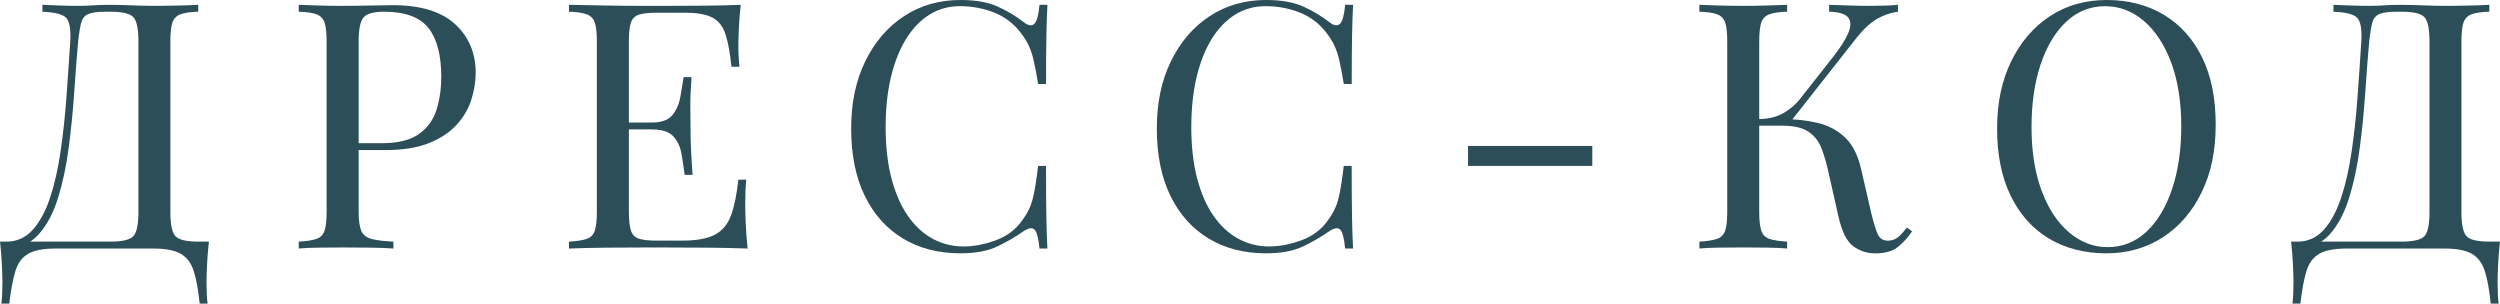
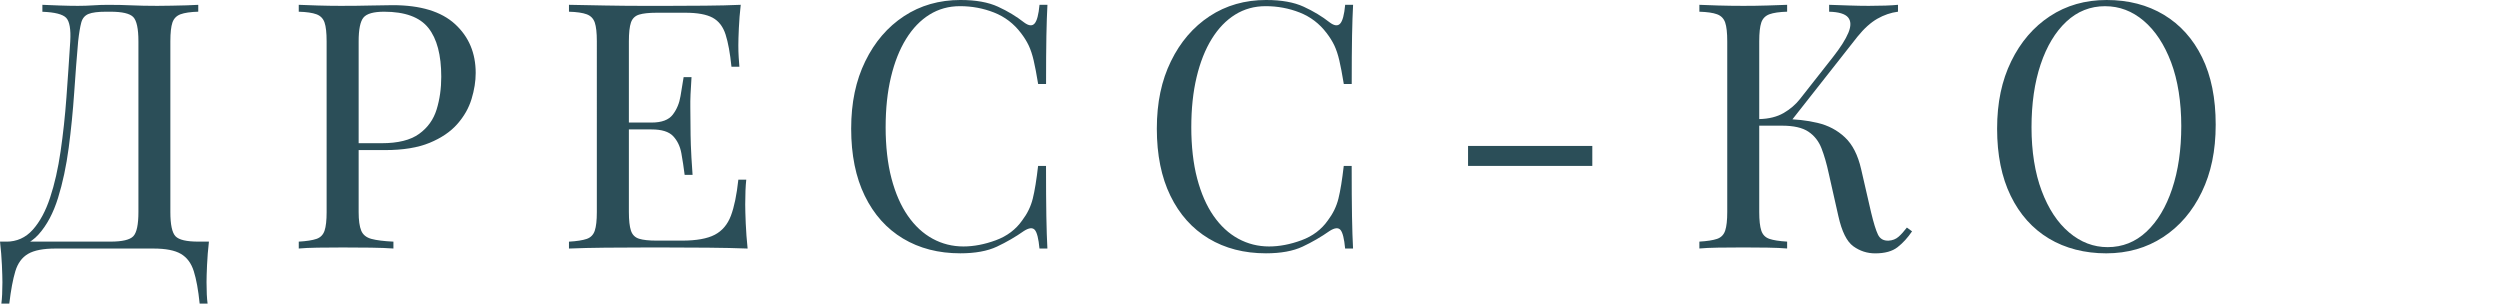
<svg xmlns="http://www.w3.org/2000/svg" id="_Слой_2" data-name="Слой 2" viewBox="0 0 981.42 119.18">
  <defs>
    <style> .cls-1 { fill: #2b4e58; stroke-width: 0px; } </style>
  </defs>
  <g id="_Слой_1-2" data-name="Слой 1">
    <g>
      <path class="cls-1" d="M77.83,1.89v2.7c-3.06.09-5.38.43-6.96,1.01-1.58.59-2.63,1.67-3.18,3.24-.54,1.58-.81,4.03-.81,7.37v67.02c0,4.96.68,8.13,2.03,9.53,1.35,1.4,4.32,2.09,8.92,2.09h4.19c-.36,3.15-.61,6.22-.74,9.19-.13,2.97-.2,5.22-.2,6.76,0,3.51.13,6.3.41,8.38h-3.11c-.54-5.32-1.31-9.55-2.3-12.7-.99-3.15-2.68-5.43-5.07-6.82-2.39-1.4-5.97-2.09-10.74-2.09H21.76c-4.78,0-8.36.7-10.74,2.09-2.39,1.4-4.05,3.67-5,6.82-.95,3.15-1.74,7.38-2.37,12.7H.54c.27-2.07.41-4.86.41-8.38,0-1.53-.07-3.78-.2-6.76-.13-2.97-.38-6.04-.74-9.19h43.38c4.59,0,7.57-.7,8.92-2.09s2.03-4.57,2.03-9.53V16.22c0-4.95-.68-8.13-2.03-9.53-1.35-1.39-4.32-2.09-8.92-2.09h-1.76c-3.15,0-5.45.29-6.89.88-1.44.59-2.39,1.71-2.84,3.38-.45,1.67-.86,4.12-1.22,7.37-.54,6.13-1.06,12.84-1.55,20.13-.5,7.3-1.22,14.53-2.16,21.69-.95,7.16-2.34,13.71-4.19,19.66-1.85,5.95-4.39,10.72-7.63,14.32-3.24,3.6-7.48,5.41-12.7,5.41v-2.57c4.14,0,7.61-1.55,10.4-4.66,2.79-3.11,5.07-7.32,6.82-12.63,1.76-5.31,3.13-11.37,4.12-18.17.99-6.8,1.76-13.89,2.3-21.28.54-7.38,1.04-14.68,1.49-21.89.27-4.78-.27-7.86-1.62-9.26-1.35-1.39-4.46-2.18-9.32-2.36V1.89c1.89.09,4.14.18,6.76.27,2.61.09,5,.14,7.16.14s4.07-.07,6.01-.2c1.94-.13,3.9-.2,5.88-.2,3.42,0,6.53.07,9.32.2,2.79.13,6.12.2,10,.2,1.8,0,3.69-.02,5.67-.07,1.98-.04,3.9-.09,5.74-.13,1.85-.04,3.4-.11,4.66-.2Z" />
      <path class="cls-1" d="M117.29,1.89c1.89.09,4.37.18,7.43.27,3.06.09,6.08.14,9.05.14,4.23,0,8.29-.04,12.16-.14,3.87-.09,6.62-.13,8.24-.13,10.9,0,19.05,2.48,24.46,7.43,5.41,4.96,8.11,11.35,8.11,19.19,0,3.24-.54,6.64-1.62,10.2-1.08,3.56-2.95,6.85-5.61,9.86-2.66,3.02-6.28,5.47-10.88,7.37-4.59,1.89-10.41,2.84-17.43,2.84h-12.97v-2.7h11.62c6.39,0,11.28-1.21,14.66-3.65,3.38-2.43,5.67-5.63,6.89-9.59,1.22-3.96,1.82-8.24,1.82-12.84,0-8.56-1.69-14.95-5.07-19.19-3.38-4.23-9.17-6.35-17.36-6.35-4.14,0-6.85.77-8.11,2.3-1.26,1.53-1.89,4.64-1.89,9.32v67.02c0,3.24.34,5.68,1.01,7.3.67,1.62,2,2.7,3.99,3.24,1.98.54,4.87.9,8.65,1.08v2.7c-2.34-.18-5.32-.29-8.92-.34-3.6-.04-7.25-.07-10.95-.07s-6.8.02-9.86.07c-3.06.05-5.54.16-7.43.34v-2.7c3.06-.18,5.38-.54,6.96-1.08,1.57-.54,2.63-1.62,3.17-3.24.54-1.62.81-4.05.81-7.3V16.22c0-3.33-.27-5.79-.81-7.37-.54-1.57-1.6-2.66-3.17-3.24-1.58-.59-3.9-.92-6.96-1.01V1.89Z" />
      <path class="cls-1" d="M290.79,1.89c-.36,3.15-.61,6.21-.74,9.19-.14,2.97-.2,5.22-.2,6.76,0,1.62.04,3.18.14,4.66.09,1.49.18,2.72.27,3.71h-3.11c-.54-5.31-1.31-9.53-2.3-12.63-.99-3.11-2.68-5.31-5.07-6.62-2.39-1.3-5.97-1.96-10.74-1.96h-11.21c-3.06,0-5.38.25-6.96.74-1.58.5-2.64,1.53-3.18,3.11-.54,1.58-.81,4.03-.81,7.37v67.02c0,3.24.27,5.68.81,7.3s1.6,2.68,3.18,3.18c1.58.5,3.9.74,6.96.74h9.86c5.67,0,9.98-.77,12.9-2.3,2.93-1.53,5.04-4.03,6.35-7.5,1.3-3.47,2.27-8.18,2.91-14.12h3.11c-.27,2.43-.41,5.68-.41,9.73,0,1.71.07,4.17.2,7.37.14,3.2.38,6.51.74,9.93-4.59-.18-9.78-.29-15.54-.34-5.77-.04-10.9-.07-15.4-.07h-10.74c-4.46,0-9.21.02-14.26.07-5.05.05-9.78.16-14.19.34v-2.7c3.06-.18,5.38-.54,6.96-1.08,1.57-.54,2.63-1.62,3.17-3.24.54-1.62.81-4.05.81-7.3V16.22c0-3.33-.27-5.79-.81-7.37-.54-1.57-1.6-2.66-3.17-3.24-1.58-.59-3.9-.92-6.96-1.01V1.89c4.41.09,9.14.18,14.19.27,5.04.09,9.8.14,14.26.14h10.74c4.14,0,8.85-.02,14.12-.07,5.27-.04,9.98-.16,14.12-.34ZM267.55,48.11v2.7h-24.73v-2.7h24.73ZM271.47,30.27c-.36,5.13-.52,9.05-.47,11.76.04,2.7.07,5.18.07,7.43s.04,4.73.13,7.43c.09,2.7.31,6.62.68,11.76h-3.11c-.36-2.88-.79-5.7-1.28-8.45-.5-2.75-1.58-5-3.24-6.76-1.67-1.76-4.48-2.63-8.45-2.63v-2.7c3.96,0,6.73-1.04,8.31-3.11,1.58-2.07,2.59-4.5,3.04-7.3.45-2.79.86-5.27,1.22-7.43h3.11Z" />
      <path class="cls-1" d="M377.14,0c5.95,0,10.83.88,14.66,2.64,3.83,1.76,7.23,3.81,10.2,6.15,1.8,1.35,3.18,1.51,4.12.47.95-1.04,1.6-3.49,1.96-7.37h3.11c-.18,3.33-.32,7.39-.41,12.16-.09,4.78-.13,11.08-.13,18.92h-3.11c-.63-3.87-1.22-6.96-1.76-9.26-.54-2.3-1.19-4.26-1.96-5.88-.77-1.62-1.78-3.24-3.04-4.87-2.79-3.69-6.31-6.37-10.54-8.04-4.24-1.67-8.69-2.5-13.38-2.5-4.41,0-8.4,1.1-11.96,3.31-3.56,2.21-6.62,5.38-9.19,9.53-2.57,4.14-4.55,9.14-5.95,15-1.4,5.86-2.09,12.43-2.09,19.73s.76,14.26,2.3,20.07c1.53,5.81,3.67,10.7,6.42,14.66,2.75,3.96,5.99,6.96,9.73,8.99,3.74,2.03,7.77,3.04,12.09,3.04,4.05,0,8.29-.81,12.7-2.43,4.41-1.62,7.88-4.23,10.4-7.84,1.98-2.61,3.36-5.45,4.12-8.51.76-3.06,1.46-7.34,2.09-12.84h3.11c0,8.2.04,14.8.13,19.8.09,5,.22,9.21.41,12.63h-3.11c-.36-3.87-.97-6.3-1.82-7.3-.86-.99-2.28-.86-4.26.4-3.33,2.34-6.87,4.39-10.61,6.15-3.74,1.76-8.54,2.63-14.39,2.63-8.56,0-16.06-1.94-22.5-5.81-6.44-3.87-11.44-9.46-15-16.76-3.56-7.29-5.34-16.08-5.34-26.35s1.84-18.92,5.54-26.48c3.69-7.57,8.76-13.46,15.2-17.7,6.44-4.23,13.85-6.35,22.23-6.35Z" />
      <path class="cls-1" d="M497.13,0c5.95,0,10.83.88,14.66,2.64,3.83,1.76,7.23,3.81,10.2,6.15,1.8,1.35,3.18,1.51,4.12.47.95-1.04,1.6-3.49,1.96-7.37h3.11c-.18,3.33-.32,7.39-.41,12.16-.09,4.78-.13,11.08-.13,18.92h-3.11c-.63-3.87-1.22-6.96-1.76-9.26-.54-2.3-1.19-4.26-1.96-5.88-.77-1.62-1.78-3.24-3.04-4.87-2.79-3.69-6.31-6.37-10.54-8.04-4.24-1.67-8.69-2.5-13.38-2.5-4.41,0-8.4,1.1-11.96,3.31-3.56,2.21-6.62,5.38-9.19,9.53-2.57,4.14-4.55,9.14-5.95,15-1.4,5.86-2.09,12.43-2.09,19.73s.76,14.26,2.3,20.07c1.53,5.81,3.67,10.7,6.42,14.66,2.75,3.96,5.99,6.96,9.73,8.99,3.74,2.03,7.77,3.04,12.09,3.04,4.05,0,8.29-.81,12.7-2.43,4.41-1.62,7.88-4.23,10.4-7.84,1.98-2.61,3.36-5.45,4.12-8.51.76-3.06,1.46-7.34,2.09-12.84h3.11c0,8.2.04,14.8.13,19.8.09,5,.22,9.21.41,12.63h-3.11c-.36-3.87-.97-6.3-1.82-7.3-.86-.99-2.28-.86-4.26.4-3.33,2.34-6.87,4.39-10.61,6.15-3.74,1.76-8.54,2.63-14.39,2.63-8.56,0-16.06-1.94-22.5-5.81-6.44-3.87-11.44-9.46-15-16.76-3.56-7.29-5.34-16.08-5.34-26.35s1.84-18.92,5.54-26.48c3.69-7.57,8.76-13.46,15.2-17.7,6.44-4.23,13.85-6.35,22.23-6.35Z" />
      <path class="cls-1" d="M625.09,57.29v7.84h-48.78v-7.84h48.78Z" />
      <path class="cls-1" d="M701.57,1.89v2.7c-3.06.09-5.38.43-6.96,1.01-1.58.59-2.64,1.67-3.18,3.24-.54,1.58-.81,4.03-.81,7.37v67.02c0,3.24.27,5.68.81,7.3s1.6,2.7,3.18,3.24c1.58.54,3.9.9,6.96,1.08v2.7c-2.07-.18-4.66-.29-7.77-.34-3.11-.04-6.24-.07-9.39-.07-3.51,0-6.8.02-9.86.07-3.06.05-5.54.16-7.43.34v-2.7c3.06-.18,5.38-.54,6.96-1.08,1.57-.54,2.63-1.62,3.17-3.24.54-1.62.81-4.05.81-7.3V16.22c0-3.33-.27-5.79-.81-7.37-.54-1.57-1.6-2.66-3.17-3.24-1.58-.59-3.9-.92-6.96-1.01V1.89c1.89.09,4.37.18,7.43.27,3.06.09,6.35.14,9.86.14,3.15,0,6.28-.04,9.39-.14,3.11-.09,5.7-.18,7.77-.27ZM700.08,46.75c4.77,0,9.26.5,13.44,1.49,4.19.99,7.77,2.88,10.74,5.68,2.97,2.79,5.09,6.94,6.35,12.43l3.92,17.03c.99,4.14,1.89,7.05,2.7,8.72.81,1.67,2.21,2.46,4.19,2.37,1.53-.09,2.81-.59,3.85-1.49,1.04-.9,2.14-2.12,3.31-3.65l2.03,1.49c-1.71,2.52-3.6,4.59-5.68,6.21-2.07,1.62-5,2.43-8.78,2.43-3.15,0-6.01-.92-8.58-2.77s-4.53-5.79-5.88-11.82l-3.78-16.76c-.81-3.78-1.76-7.07-2.84-9.86-1.08-2.79-2.79-4.98-5.13-6.55-2.34-1.58-5.81-2.37-10.41-2.37h-11.49v-2.57h12.03ZM690.62,49.32v-2.57c3.78-.09,6.96-.88,9.53-2.36s4.71-3.31,6.42-5.47l12.97-16.49c2.97-3.78,5-6.98,6.08-9.59,1.08-2.61,1.04-4.62-.13-6.01-1.17-1.39-3.65-2.14-7.43-2.23V1.89c2.61.09,5.27.18,7.97.27,2.7.09,5.22.14,7.57.14,4.95,0,8.78-.14,11.49-.41v2.7c-2.79.36-5.5,1.28-8.11,2.77-2.61,1.49-5.23,3.85-7.84,7.09l-27.43,34.86h-11.08Z" />
      <path class="cls-1" d="M826.97,0c8.56,0,16.06,1.94,22.5,5.81,6.44,3.88,11.44,9.44,15,16.69,3.56,7.25,5.34,16.06,5.34,26.42s-1.82,18.92-5.47,26.48c-3.65,7.57-8.72,13.47-15.2,17.7-6.49,4.23-13.92,6.35-22.3,6.35s-16.06-1.94-22.5-5.81c-6.44-3.87-11.44-9.46-15-16.76-3.56-7.29-5.34-16.08-5.34-26.35s1.84-18.92,5.54-26.48c3.69-7.57,8.76-13.46,15.2-17.7,6.44-4.23,13.85-6.35,22.23-6.35ZM826.43,2.43c-5.86,0-10.95,2.03-15.27,6.08-4.32,4.05-7.68,9.64-10.07,16.76-2.39,7.12-3.58,15.36-3.58,24.73s1.33,17.86,3.99,24.93c2.66,7.07,6.26,12.52,10.81,16.35,4.55,3.83,9.57,5.74,15.07,5.74,5.85,0,10.95-2.03,15.27-6.08,4.32-4.05,7.68-9.66,10.07-16.82,2.39-7.16,3.58-15.38,3.58-24.66s-1.33-17.97-3.99-25c-2.66-7.03-6.24-12.45-10.74-16.28-4.51-3.83-9.55-5.74-15.13-5.74Z" />
-       <path class="cls-1" d="M977.23,1.89v2.7c-3.06.09-5.38.43-6.96,1.01-1.58.59-2.63,1.67-3.18,3.24-.54,1.58-.81,4.03-.81,7.37v67.02c0,4.96.68,8.13,2.03,9.53,1.35,1.4,4.32,2.09,8.92,2.09h4.19c-.36,3.15-.61,6.22-.74,9.19-.13,2.97-.2,5.22-.2,6.76,0,3.51.13,6.3.41,8.38h-3.11c-.54-5.32-1.31-9.55-2.3-12.7-.99-3.15-2.68-5.43-5.07-6.82-2.39-1.4-5.97-2.09-10.74-2.09h-38.51c-4.78,0-8.36.7-10.74,2.09-2.39,1.4-4.05,3.67-5,6.82-.95,3.15-1.74,7.38-2.37,12.7h-3.11c.27-2.07.41-4.86.41-8.38,0-1.53-.07-3.78-.2-6.76-.13-2.97-.38-6.04-.74-9.19h43.38c4.59,0,7.57-.7,8.92-2.09s2.03-4.57,2.03-9.53V16.22c0-4.95-.68-8.13-2.03-9.53-1.35-1.39-4.32-2.09-8.92-2.09h-1.76c-3.15,0-5.45.29-6.89.88-1.44.59-2.39,1.71-2.84,3.38-.45,1.67-.86,4.12-1.22,7.37-.54,6.13-1.06,12.84-1.55,20.13-.5,7.3-1.22,14.53-2.16,21.69-.95,7.16-2.34,13.71-4.19,19.66-1.85,5.95-4.39,10.72-7.63,14.32-3.24,3.6-7.48,5.41-12.7,5.41v-2.57c4.14,0,7.61-1.55,10.4-4.66,2.79-3.11,5.07-7.32,6.82-12.63,1.76-5.31,3.13-11.37,4.12-18.17.99-6.8,1.76-13.89,2.3-21.28.54-7.38,1.04-14.68,1.49-21.89.27-4.78-.27-7.86-1.62-9.26-1.35-1.39-4.46-2.18-9.32-2.36V1.89c1.89.09,4.14.18,6.76.27,2.61.09,5,.14,7.16.14s4.07-.07,6.01-.2c1.94-.13,3.9-.2,5.88-.2,3.42,0,6.53.07,9.32.2,2.79.13,6.12.2,10,.2,1.8,0,3.69-.02,5.67-.07,1.98-.04,3.9-.09,5.74-.13,1.85-.04,3.4-.11,4.66-.2Z" />
    </g>
  </g>
</svg>